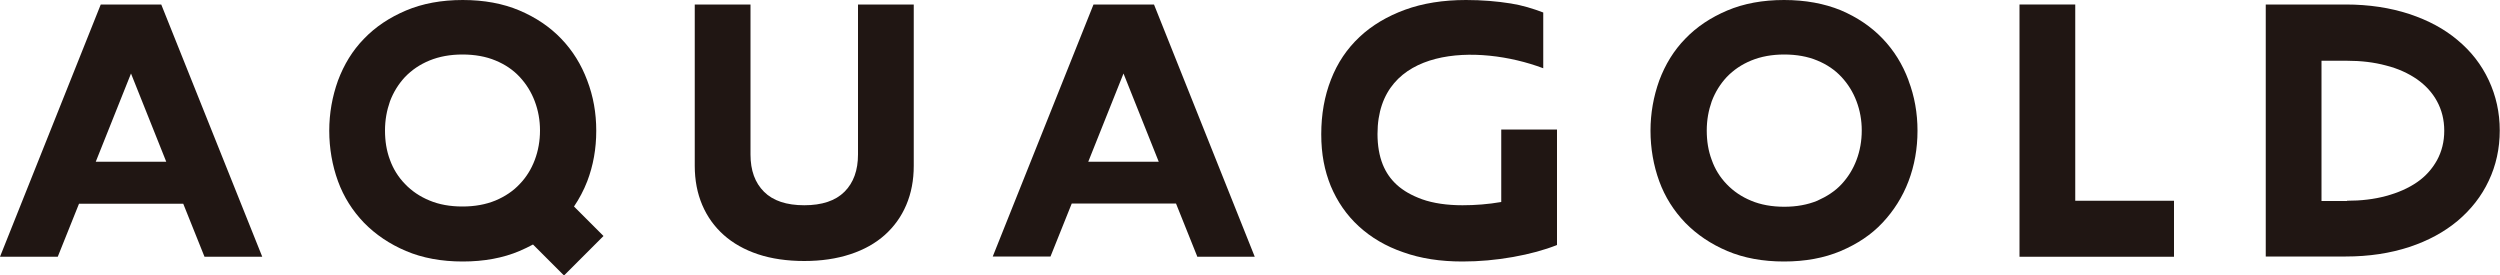
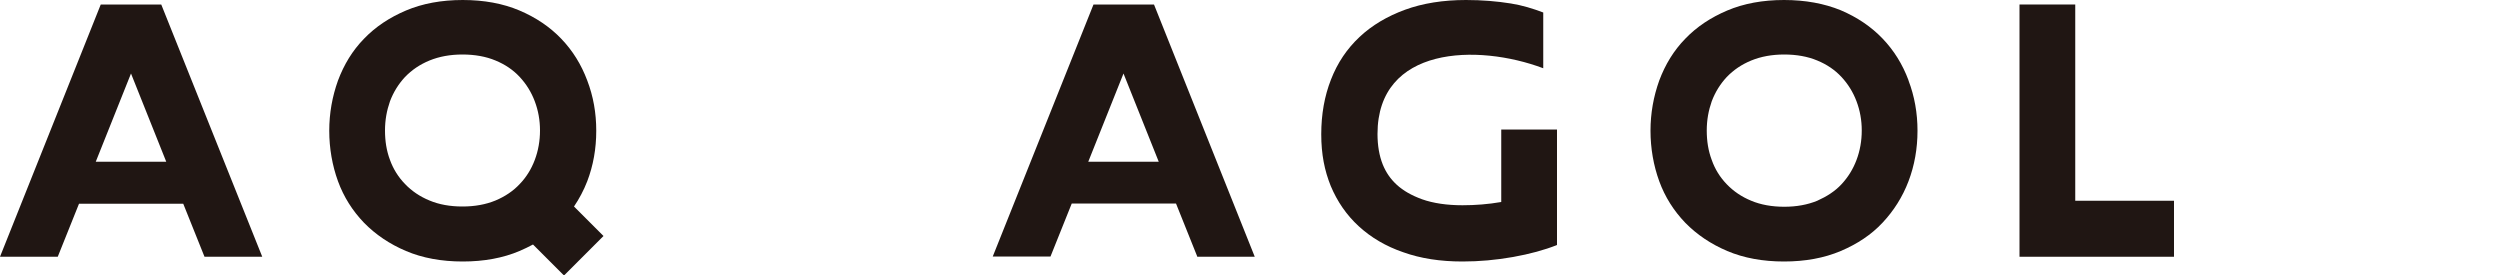
<svg xmlns="http://www.w3.org/2000/svg" id="_レイヤー_2" data-name="レイヤー_2" viewBox="0 0 100 11.01">
  <defs>
    <style>
      .cls-1 {
        fill: #201613;
      }
    </style>
  </defs>
  <g id="contents">
    <g>
-       <path class="cls-1" d="M34.32.18h2.23v6.45c0,.58-.1,1.1-.3,1.57-.2.47-.49.87-.86,1.2-.37.33-.83.59-1.38.77-.55.18-1.16.27-1.84.27s-1.31-.09-1.85-.27c-.54-.18-1-.44-1.37-.77s-.66-.73-.86-1.2c-.2-.47-.3-.99-.3-1.57V.18h2.23v6c0,.64.18,1.13.54,1.49.36.36.9.54,1.61.54s1.25-.18,1.61-.54c.36-.36.54-.86.54-1.49V.18Z" />
      <path class="cls-1" d="M76.34,3.21c-.24-.64-.58-1.19-1.04-1.67-.45-.47-1.01-.85-1.67-1.13C72.97.14,72.21,0,71.36,0s-1.61.14-2.27.42c-.66.28-1.22.65-1.68,1.13-.46.47-.8,1.03-1.04,1.67-.23.64-.35,1.31-.35,2.01s.12,1.39.35,2.02c.23.63.58,1.18,1.04,1.66.46.47,1.02.85,1.68,1.13.66.28,1.42.42,2.27.42s1.61-.14,2.27-.42c.66-.28,1.22-.65,1.67-1.13.45-.48.8-1.03,1.04-1.66.24-.63.36-1.31.36-2.02s-.12-1.38-.36-2.01M74.26,6.4c-.14.37-.34.69-.6.97-.26.28-.59.49-.97.66-.39.16-.83.24-1.32.24s-.94-.08-1.32-.24c-.39-.16-.71-.38-.98-.66-.27-.28-.47-.6-.6-.97-.14-.37-.2-.76-.2-1.18s.07-.8.2-1.17c.14-.37.34-.69.6-.97.27-.28.59-.5.98-.66.39-.16.83-.24,1.32-.24s.94.08,1.32.24c.39.16.71.38.97.66.26.28.46.6.6.97.14.37.21.76.21,1.17s-.07.81-.21,1.18" />
      <polygon class="cls-1" points="83.01 .18 83.01 8.03 86.96 8.03 86.96 10.27 80.78 10.27 80.78 .18 83.01 .18" />
-       <path class="cls-1" d="M90.63.18h3.2c.93,0,1.78.13,2.54.38.76.25,1.41.6,1.94,1.05.54.45.95.98,1.24,1.6.29.62.44,1.29.44,2.01s-.15,1.4-.44,2.01c-.29.62-.71,1.15-1.24,1.6-.54.45-1.18.8-1.94,1.05-.76.25-1.61.38-2.54.38h-3.2V.18ZM93.88,8.03c.56,0,1.08-.06,1.56-.19.48-.13.89-.31,1.24-.55.35-.24.61-.54.8-.88.19-.35.29-.74.29-1.18s-.1-.83-.29-1.18c-.19-.35-.46-.64-.8-.88-.35-.24-.76-.43-1.24-.55-.48-.13-1-.19-1.56-.19h-1.02v5.61h1.02Z" />
      <path class="cls-1" d="M47.88,10.27h2.31L46.16.18h-2.42l-4.03,10.08h2.31l.85-2.12h4.17l.85,2.12ZM43.53,6.47l1.41-3.53,1.41,3.53h-2.83Z" />
      <path class="cls-1" d="M8.18,10.27h2.31L6.45.18h-2.42L0,10.27h2.31l.85-2.12h4.17l.85,2.12ZM3.83,6.47l1.41-3.53,1.41,3.53h-2.82Z" />
      <path class="cls-1" d="M24.13,9.43l-1.17-1.17c.21-.31.39-.65.53-1.01.24-.63.36-1.3.36-2.02s-.12-1.38-.36-2.01c-.24-.64-.58-1.19-1.04-1.67-.45-.47-1.01-.85-1.67-1.13-.66-.28-1.42-.42-2.27-.42s-1.61.14-2.27.42c-.66.28-1.22.65-1.68,1.13-.46.47-.8,1.03-1.04,1.67-.23.64-.35,1.31-.35,2.01s.12,1.39.35,2.02c.23.63.58,1.18,1.04,1.66.46.47,1.02.85,1.68,1.13.66.28,1.42.42,2.27.42s1.61-.14,2.27-.42c.19-.08.37-.17.54-.26l1.24,1.24,1.58-1.58ZM18.5,8.26c-.5,0-.94-.08-1.32-.24-.39-.16-.71-.38-.98-.66-.27-.28-.47-.6-.6-.96-.14-.37-.2-.76-.2-1.18s.07-.8.2-1.17c.14-.37.34-.69.6-.97.27-.28.59-.5.98-.66.39-.16.83-.24,1.32-.24s.94.08,1.32.24c.39.16.71.38.97.66.26.28.46.6.6.97.14.37.21.76.21,1.17s-.07.81-.21,1.18c-.14.37-.34.69-.6.96-.26.28-.59.5-.97.66-.39.16-.83.24-1.32.24" />
      <path class="cls-1" d="M60.05,5.16v2.92h0c-.52.09-1.04.13-1.55.13-.62,0-1.17-.08-1.62-.24-.41-.15-.75-.34-1.01-.58-.25-.23-.43-.49-.56-.81-.14-.35-.21-.76-.21-1.22,0-3.52,4-3.62,6.63-2.63V.5c-.42-.16-.85-.29-1.29-.36C59.88.05,59.28,0,58.64,0c-.91,0-1.73.13-2.44.39-.71.26-1.32.62-1.82,1.09-.5.47-.88,1.03-1.14,1.7-.26.66-.39,1.39-.39,2.19s.13,1.45.38,2.07c.26.62.63,1.16,1.12,1.61.49.45,1.08.8,1.78,1.04.7.25,1.48.37,2.37.37.67,0,1.34-.06,2.02-.18.67-.12,1.26-.28,1.76-.48v-4.62h-2.23Z" />
    </g>
  </g>
</svg>